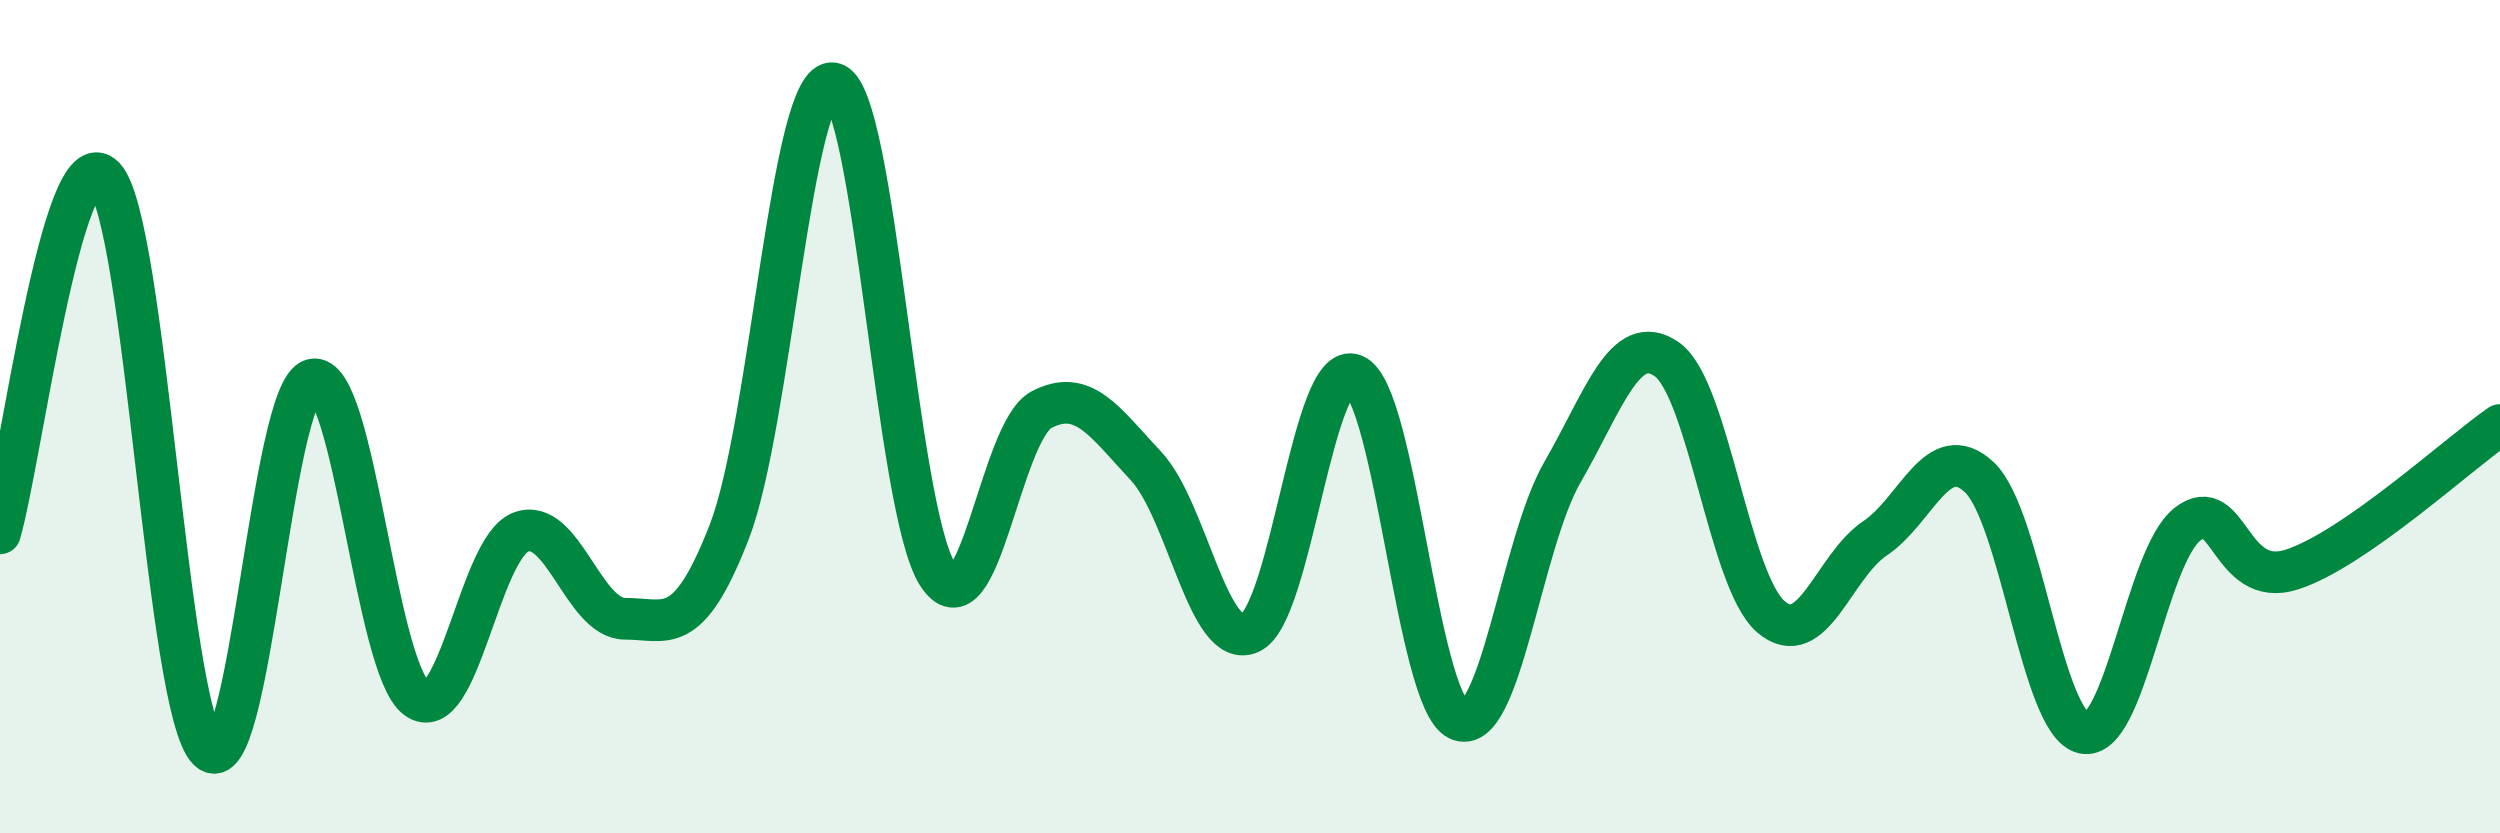
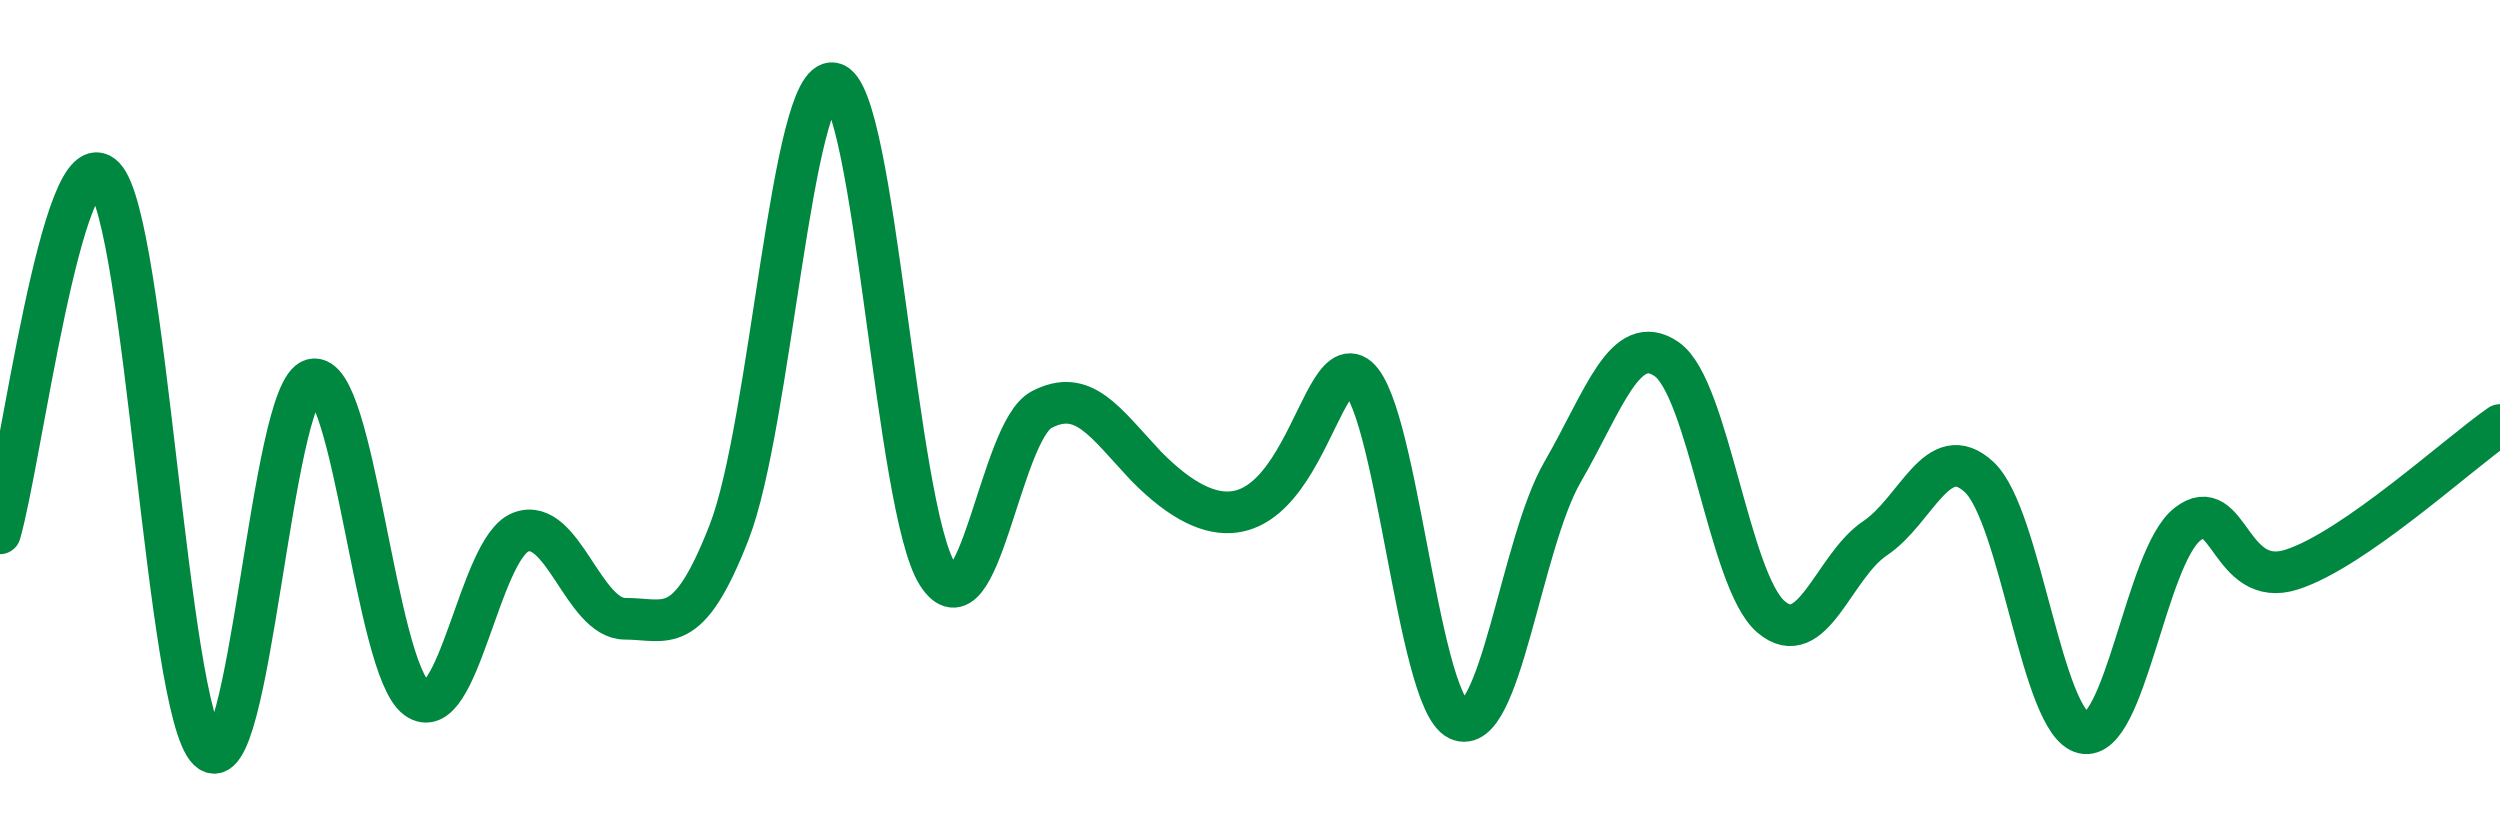
<svg xmlns="http://www.w3.org/2000/svg" width="60" height="20" viewBox="0 0 60 20">
-   <path d="M 0,12.8 C 0.5,11.09 1.5,3.21 2.5,4.25 C 3.5,5.29 4,17.03 5,18 C 6,18.97 6.5,9.36 7.5,9.11 C 8.5,8.86 9,16.03 10,16.76 C 11,17.49 11.5,13.15 12.5,12.77 C 13.5,12.39 14,14.85 15,14.85 C 16,14.85 16.5,15.34 17.5,12.77 C 18.5,10.2 19,1.8 20,2 C 21,2.2 21.5,12.21 22.5,13.78 C 23.5,15.35 24,10.35 25,9.83 C 26,9.31 26.5,10.11 27.5,11.18 C 28.5,12.25 29,15.63 30,15.19 C 31,14.75 31.5,8.58 32.5,9 C 33.5,9.42 34,16.8 35,17.27 C 36,17.74 36.5,13.06 37.5,11.33 C 38.5,9.6 39,7.93 40,8.62 C 41,9.31 41.5,13.94 42.5,14.8 C 43.5,15.66 44,13.59 45,12.92 C 46,12.25 46.5,10.52 47.5,11.45 C 48.5,12.38 49,17.36 50,17.59 C 51,17.82 51.5,13.36 52.5,12.58 C 53.5,11.8 53.5,14.15 55,13.67 C 56.5,13.19 59,10.89 60,10.2L60 20L0 20Z" fill="#008740" opacity="0.1" stroke-linecap="round" stroke-linejoin="round" />
-   <path d="M 0,12.8 C 0.5,11.09 1.5,3.21 2.5,4.25 C 3.5,5.29 4,17.03 5,18 C 6,18.97 6.5,9.36 7.5,9.11 C 8.5,8.86 9,16.03 10,16.76 C 11,17.49 11.5,13.15 12.5,12.77 C 13.5,12.39 14,14.85 15,14.85 C 16,14.85 16.5,15.34 17.5,12.77 C 18.5,10.2 19,1.8 20,2 C 21,2.2 21.5,12.21 22.5,13.78 C 23.5,15.35 24,10.35 25,9.83 C 26,9.31 26.5,10.11 27.5,11.18 C 28.5,12.25 29,15.63 30,15.19 C 31,14.75 31.5,8.58 32.5,9 C 33.5,9.42 34,16.8 35,17.27 C 36,17.74 36.5,13.06 37.5,11.33 C 38.5,9.6 39,7.93 40,8.62 C 41,9.31 41.5,13.94 42.5,14.8 C 43.5,15.66 44,13.59 45,12.92 C 46,12.25 46.5,10.52 47.5,11.45 C 48.5,12.38 49,17.36 50,17.59 C 51,17.82 51.5,13.36 52.5,12.58 C 53.5,11.8 53.5,14.15 55,13.67 C 56.5,13.19 59,10.89 60,10.2" stroke="#008740" stroke-width="1" fill="none" stroke-linecap="round" stroke-linejoin="round" />
+   <path d="M 0,12.8 C 0.5,11.09 1.5,3.21 2.5,4.25 C 3.5,5.29 4,17.03 5,18 C 6,18.97 6.5,9.36 7.5,9.11 C 8.5,8.86 9,16.03 10,16.76 C 11,17.49 11.5,13.15 12.5,12.77 C 13.5,12.39 14,14.85 15,14.85 C 16,14.85 16.5,15.34 17.5,12.77 C 18.5,10.2 19,1.8 20,2 C 21,2.2 21.5,12.21 22.5,13.78 C 23.5,15.35 24,10.35 25,9.83 C 26,9.31 26.5,10.11 27.5,11.18 C 31,14.75 31.5,8.58 32.5,9 C 33.5,9.42 34,16.8 35,17.27 C 36,17.74 36.5,13.06 37.5,11.33 C 38.5,9.6 39,7.93 40,8.62 C 41,9.31 41.5,13.94 42.5,14.8 C 43.5,15.66 44,13.59 45,12.92 C 46,12.25 46.5,10.52 47.5,11.45 C 48.5,12.38 49,17.36 50,17.59 C 51,17.82 51.5,13.36 52.5,12.58 C 53.5,11.8 53.5,14.15 55,13.67 C 56.5,13.19 59,10.89 60,10.2" stroke="#008740" stroke-width="1" fill="none" stroke-linecap="round" stroke-linejoin="round" />
</svg>